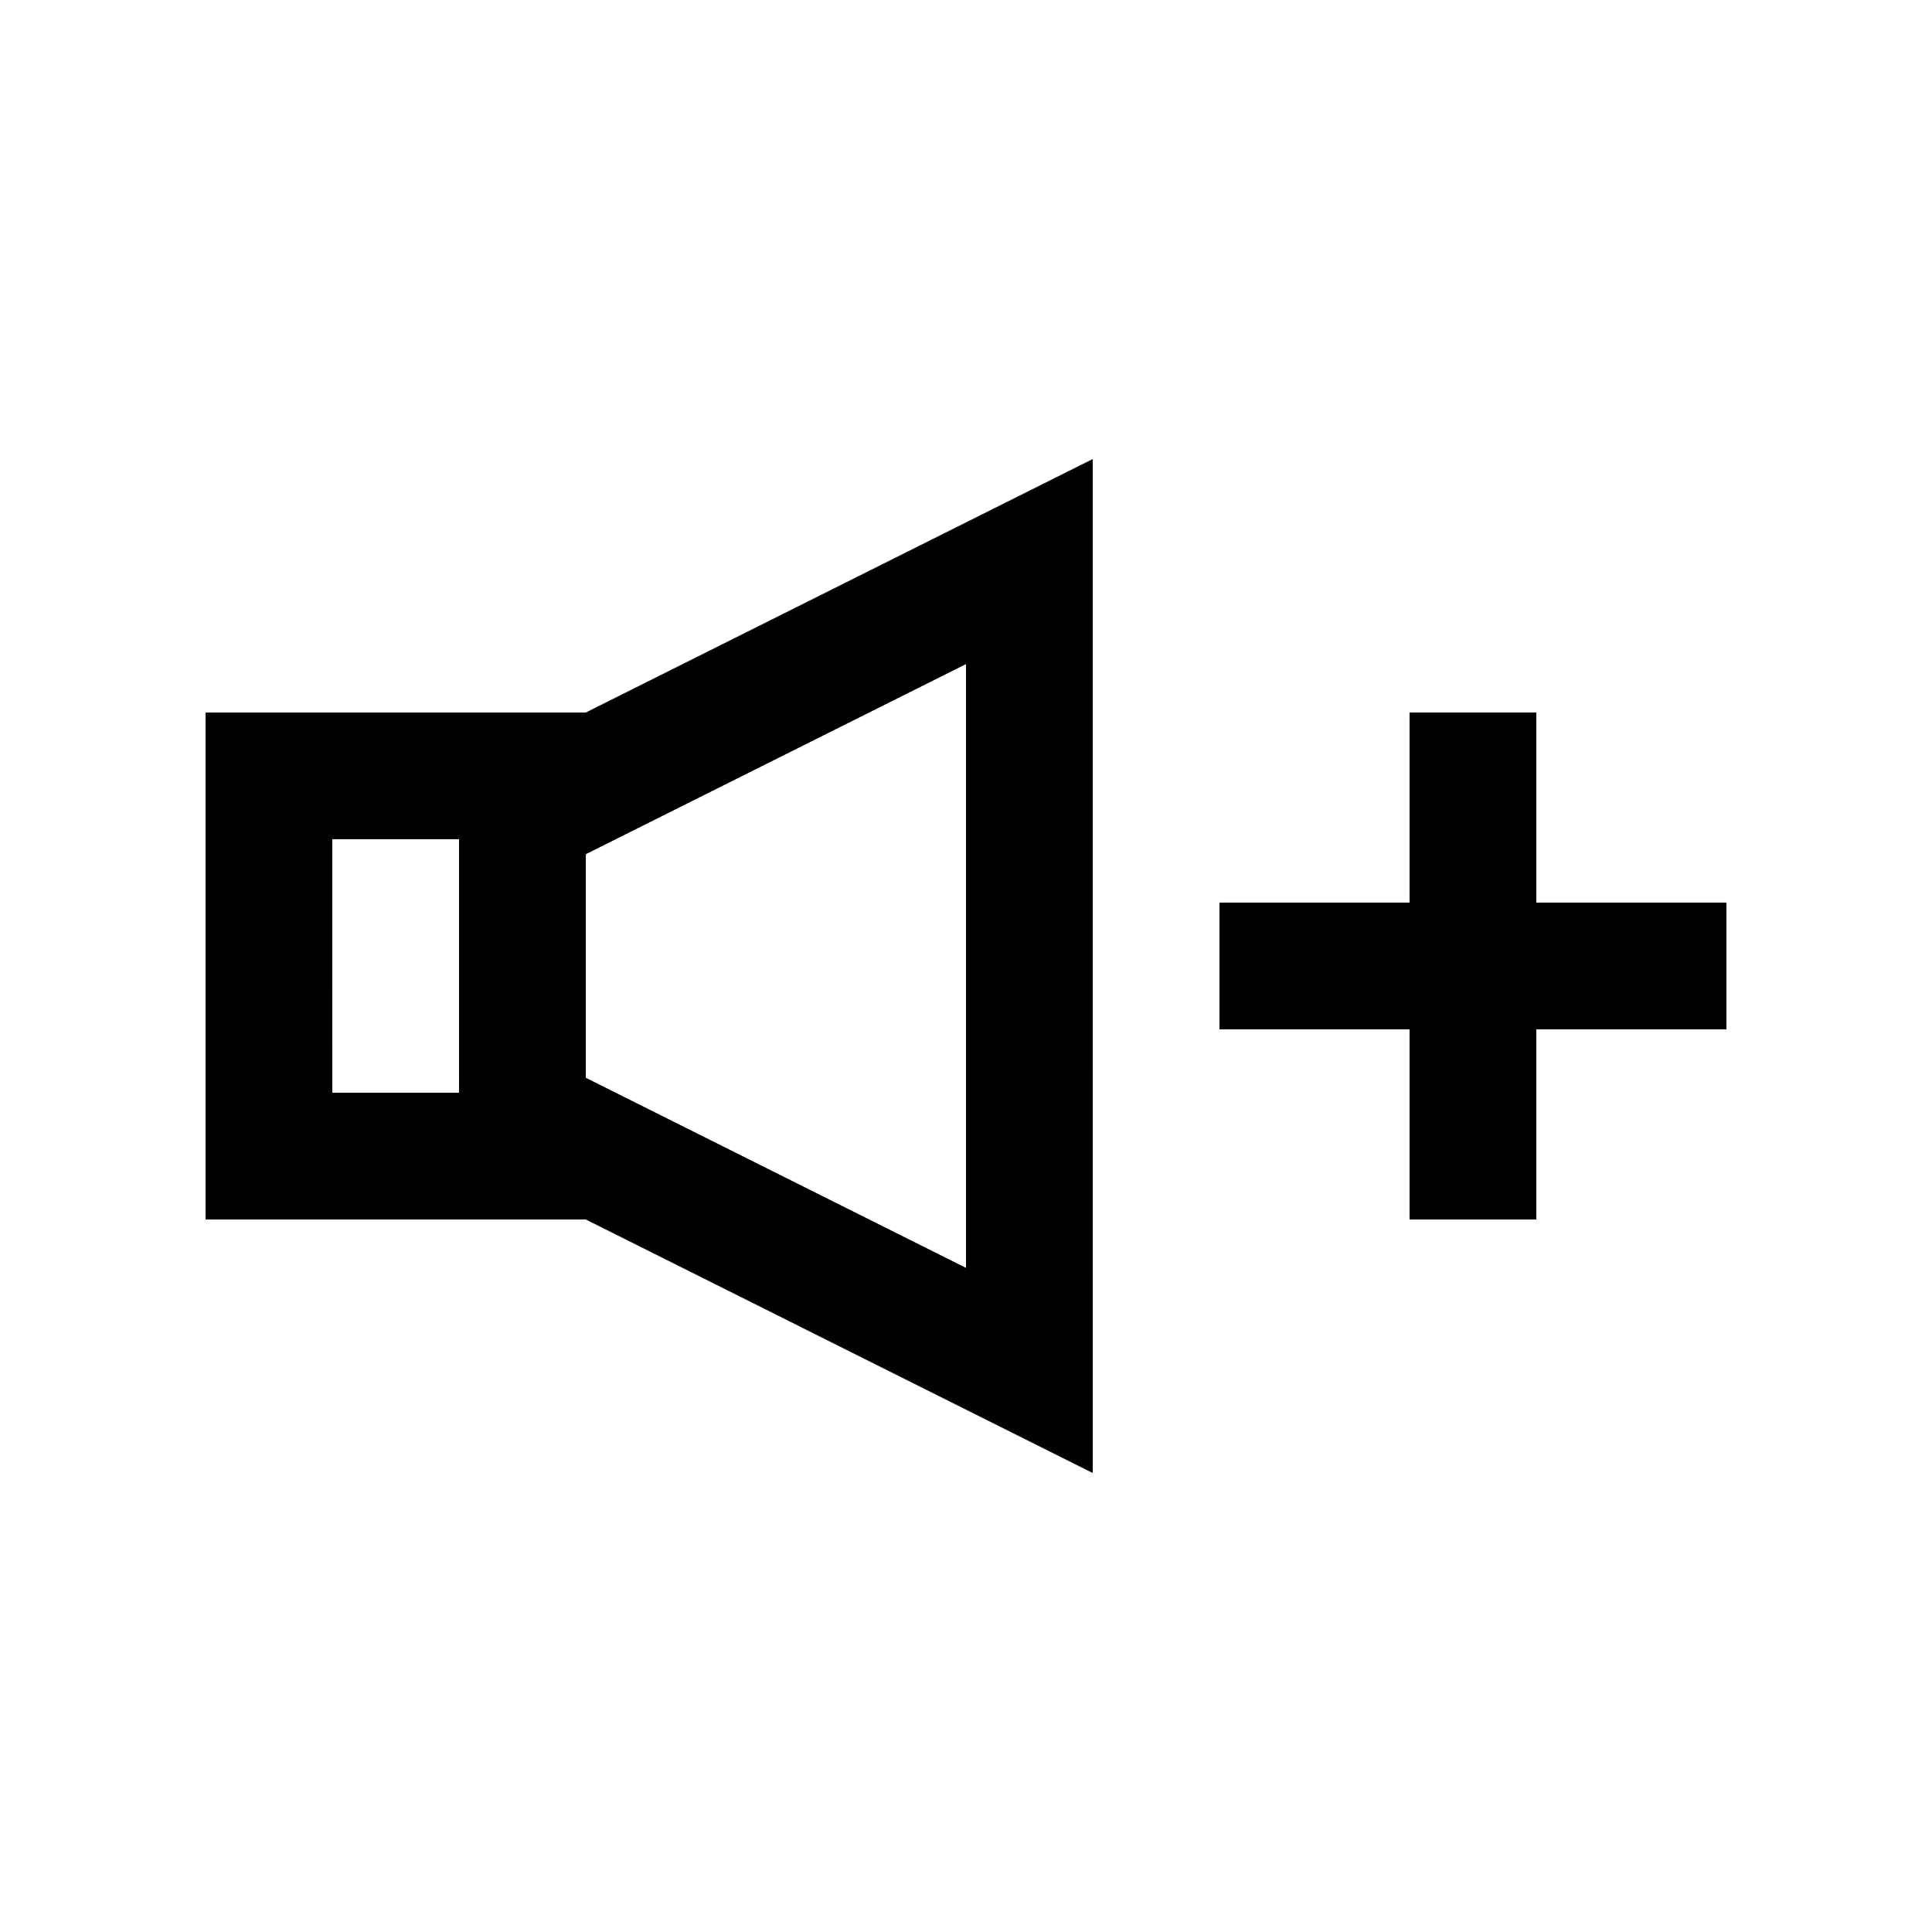
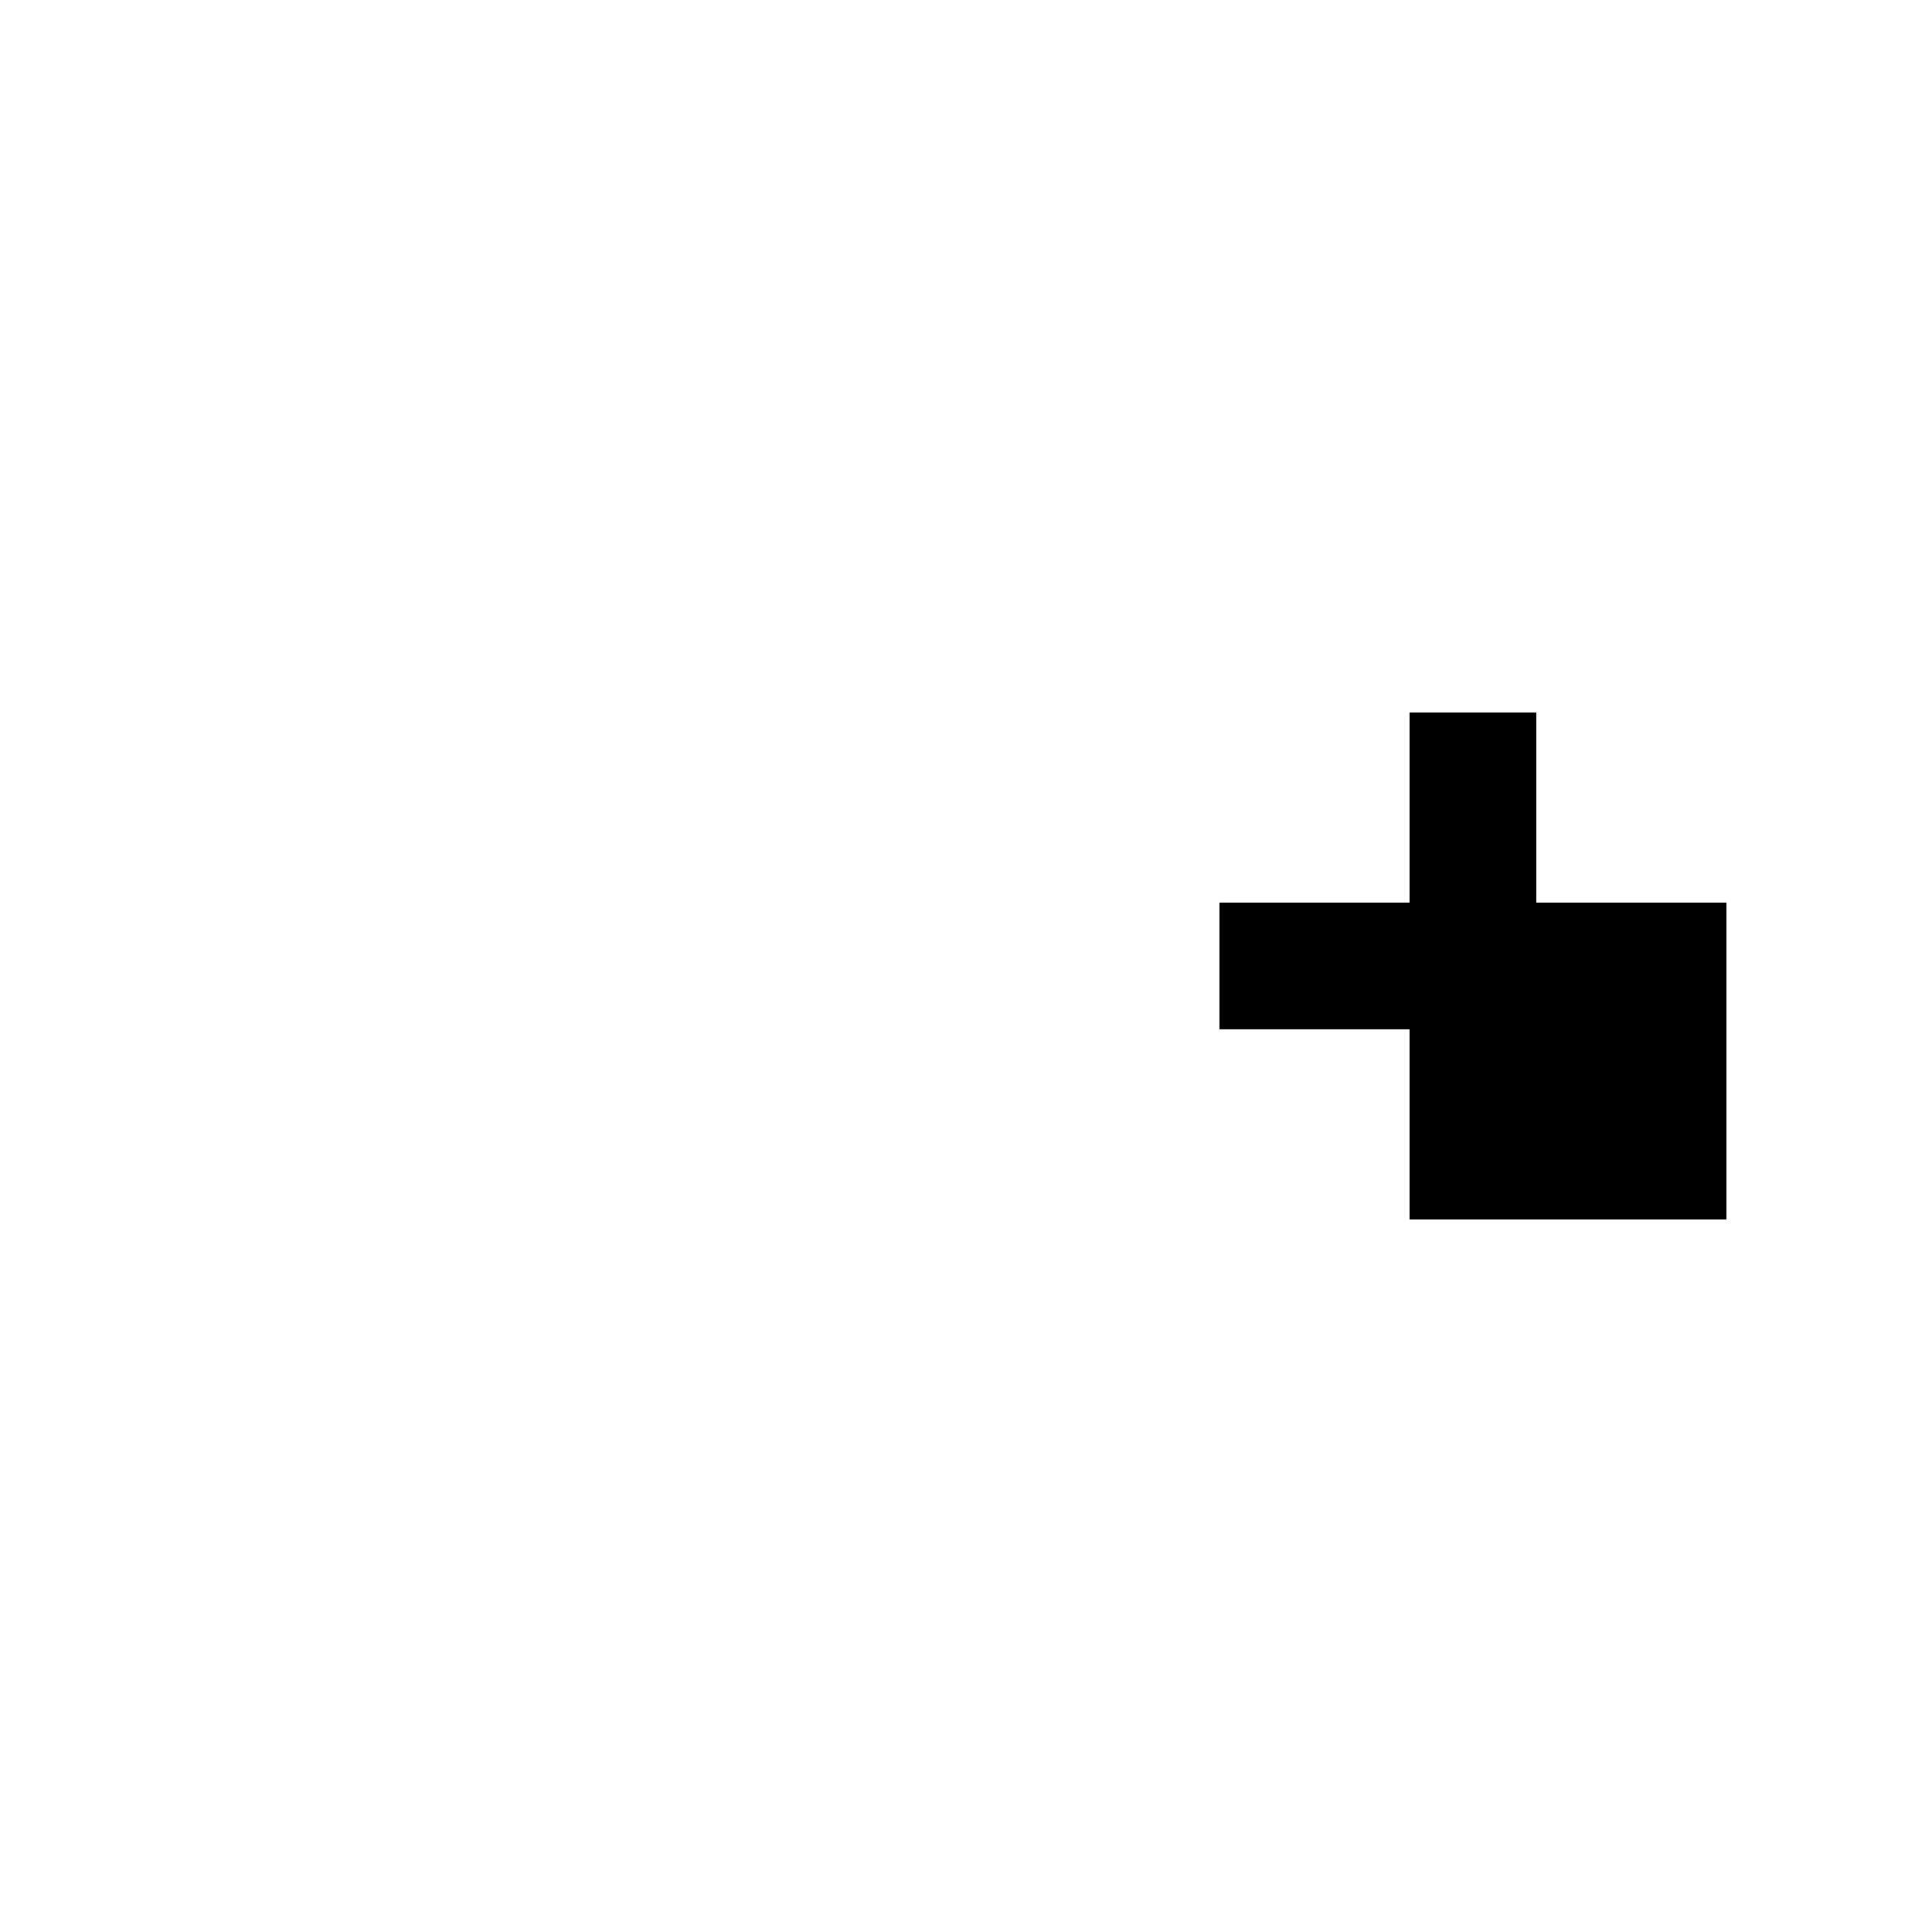
<svg xmlns="http://www.w3.org/2000/svg" fill="#000000" width="800px" height="800px" version="1.1" viewBox="144 144 512 512">
  <g>
-     <path d="m299.24 332.82h-100.76v134.36h100.76l134.35 67.18-0.004-268.71zm-33.59 100.77h-33.582l-0.004-67.184h33.582zm134.35 46.41-100.76-50.383v-59.242l100.76-50.383z" />
-     <path d="m601.52 383.2h-50.383v-50.383h-33.59v50.383h-50.379v33.582h50.379v50.391h33.59v-50.391h50.383z" />
+     <path d="m601.52 383.2h-50.383v-50.383h-33.59v50.383h-50.379v33.582h50.379v50.391h33.59h50.383z" />
  </g>
</svg>